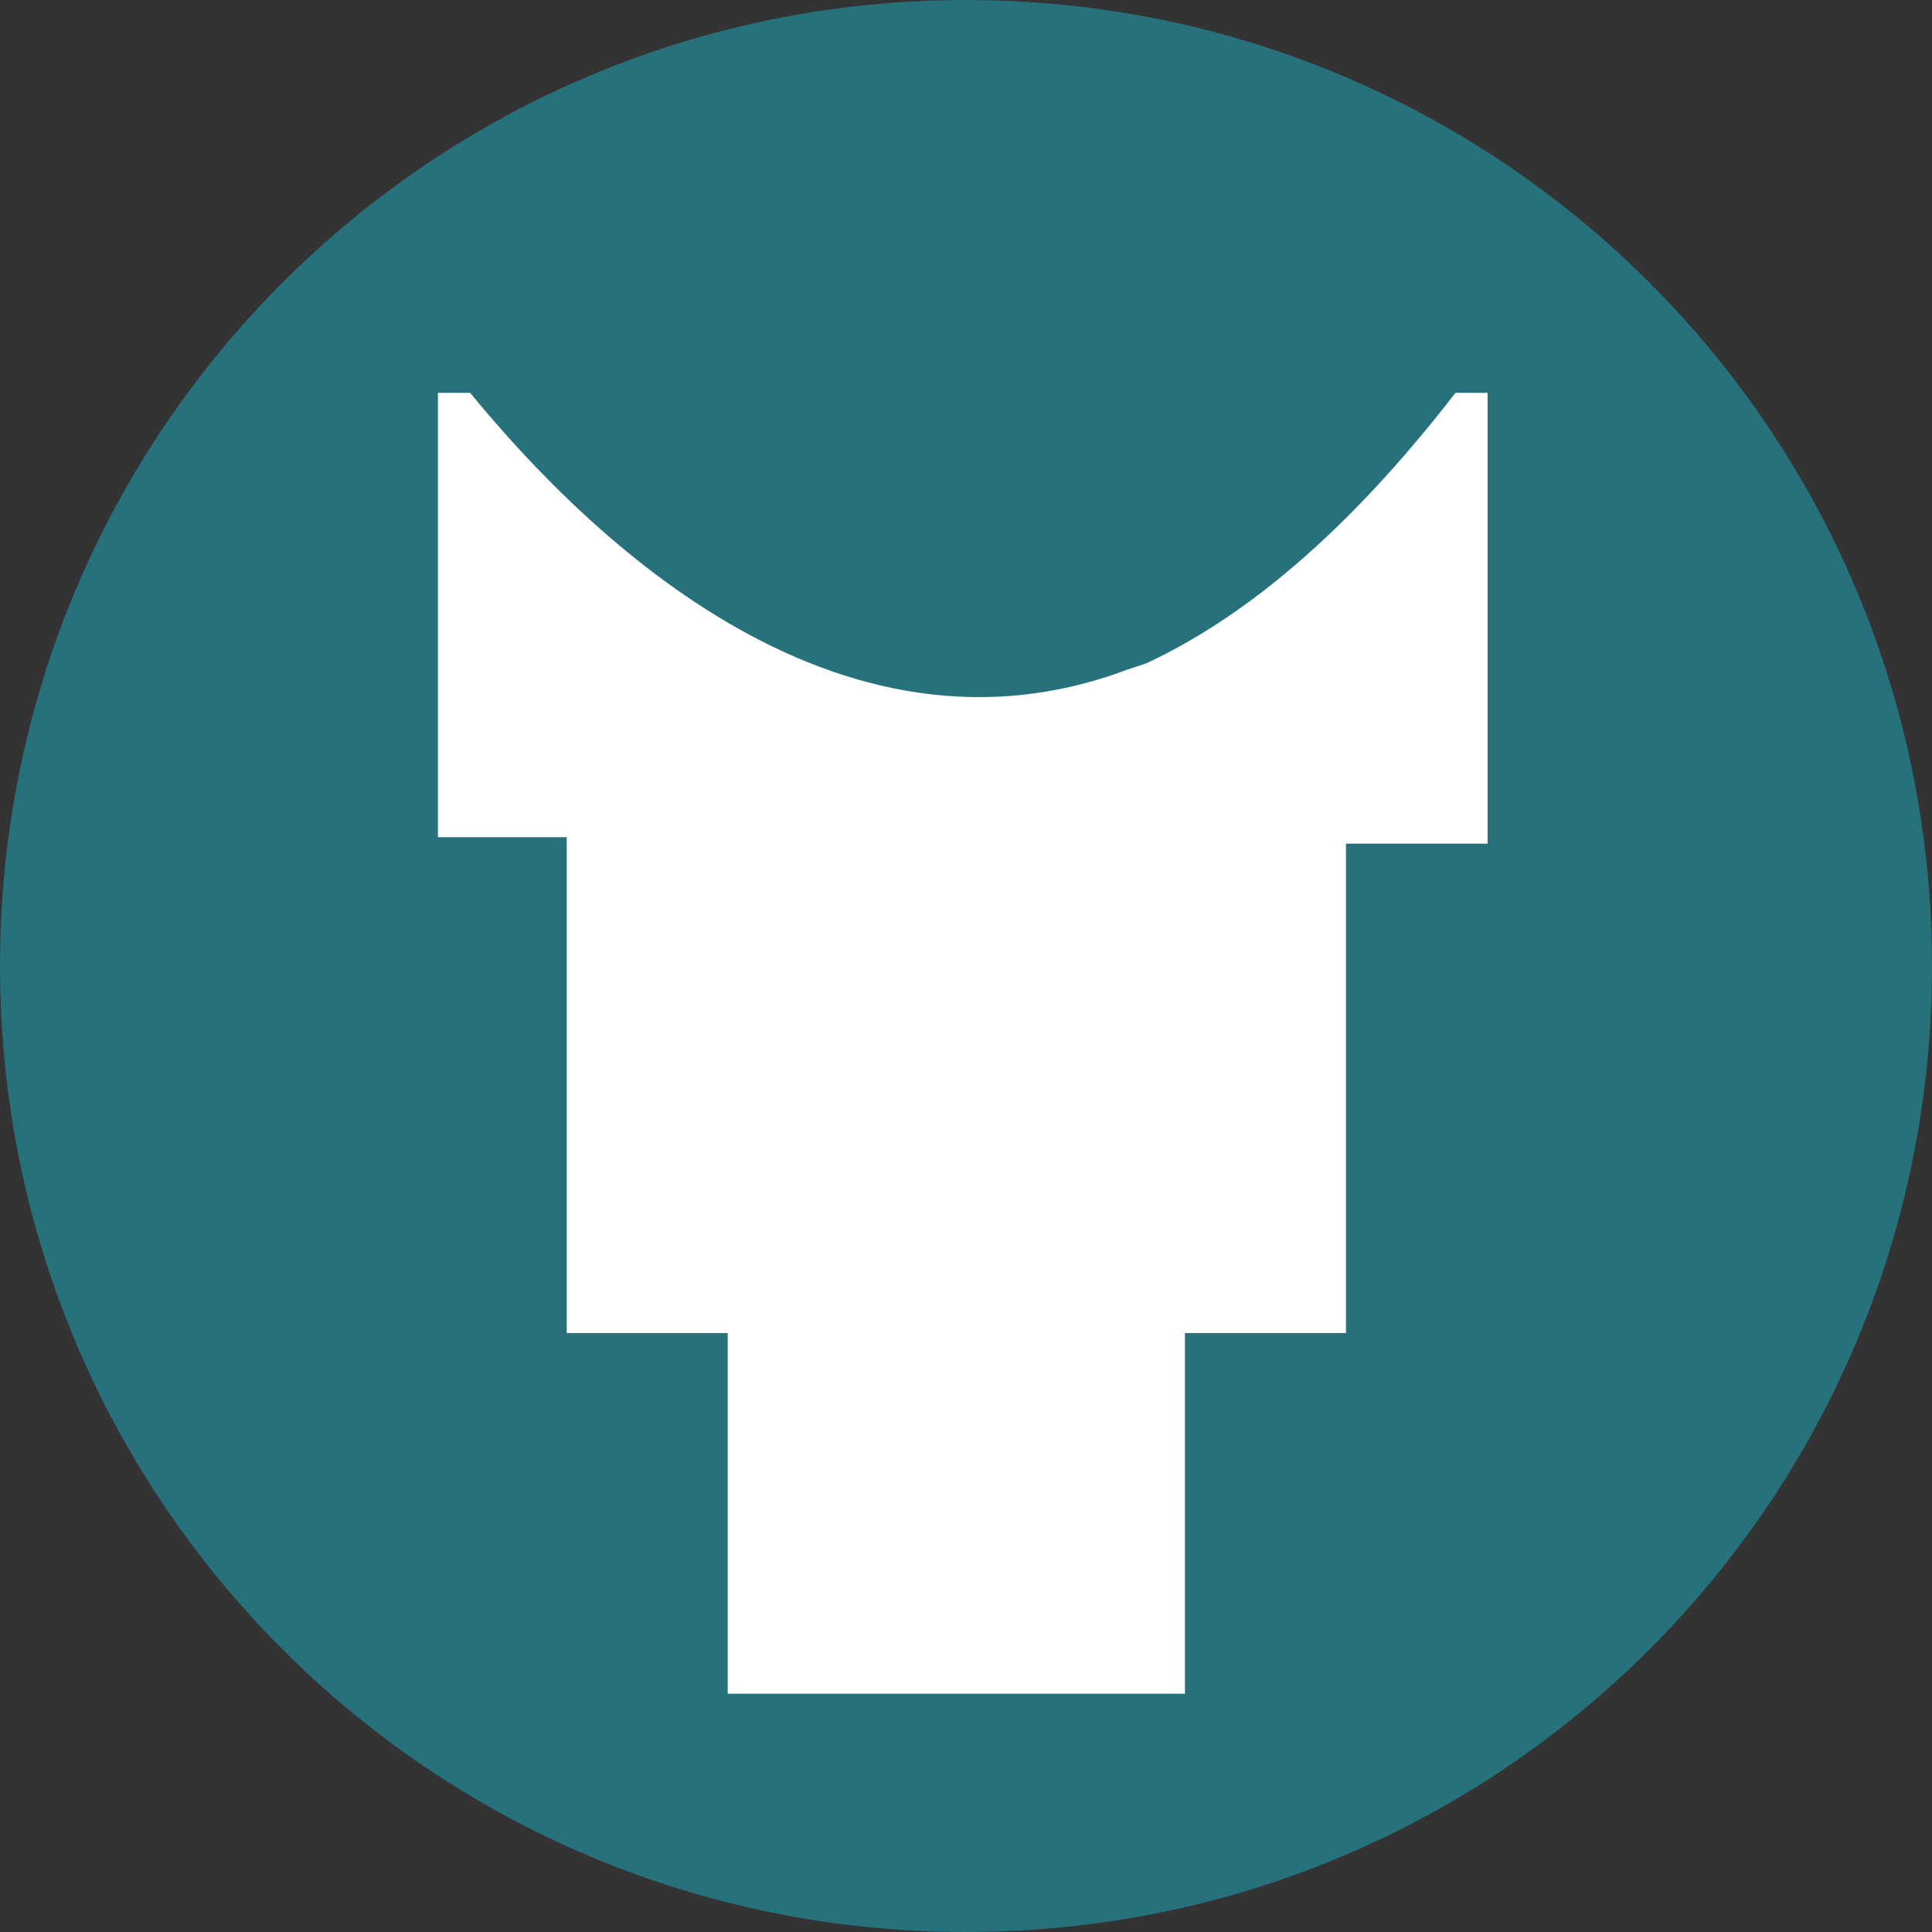
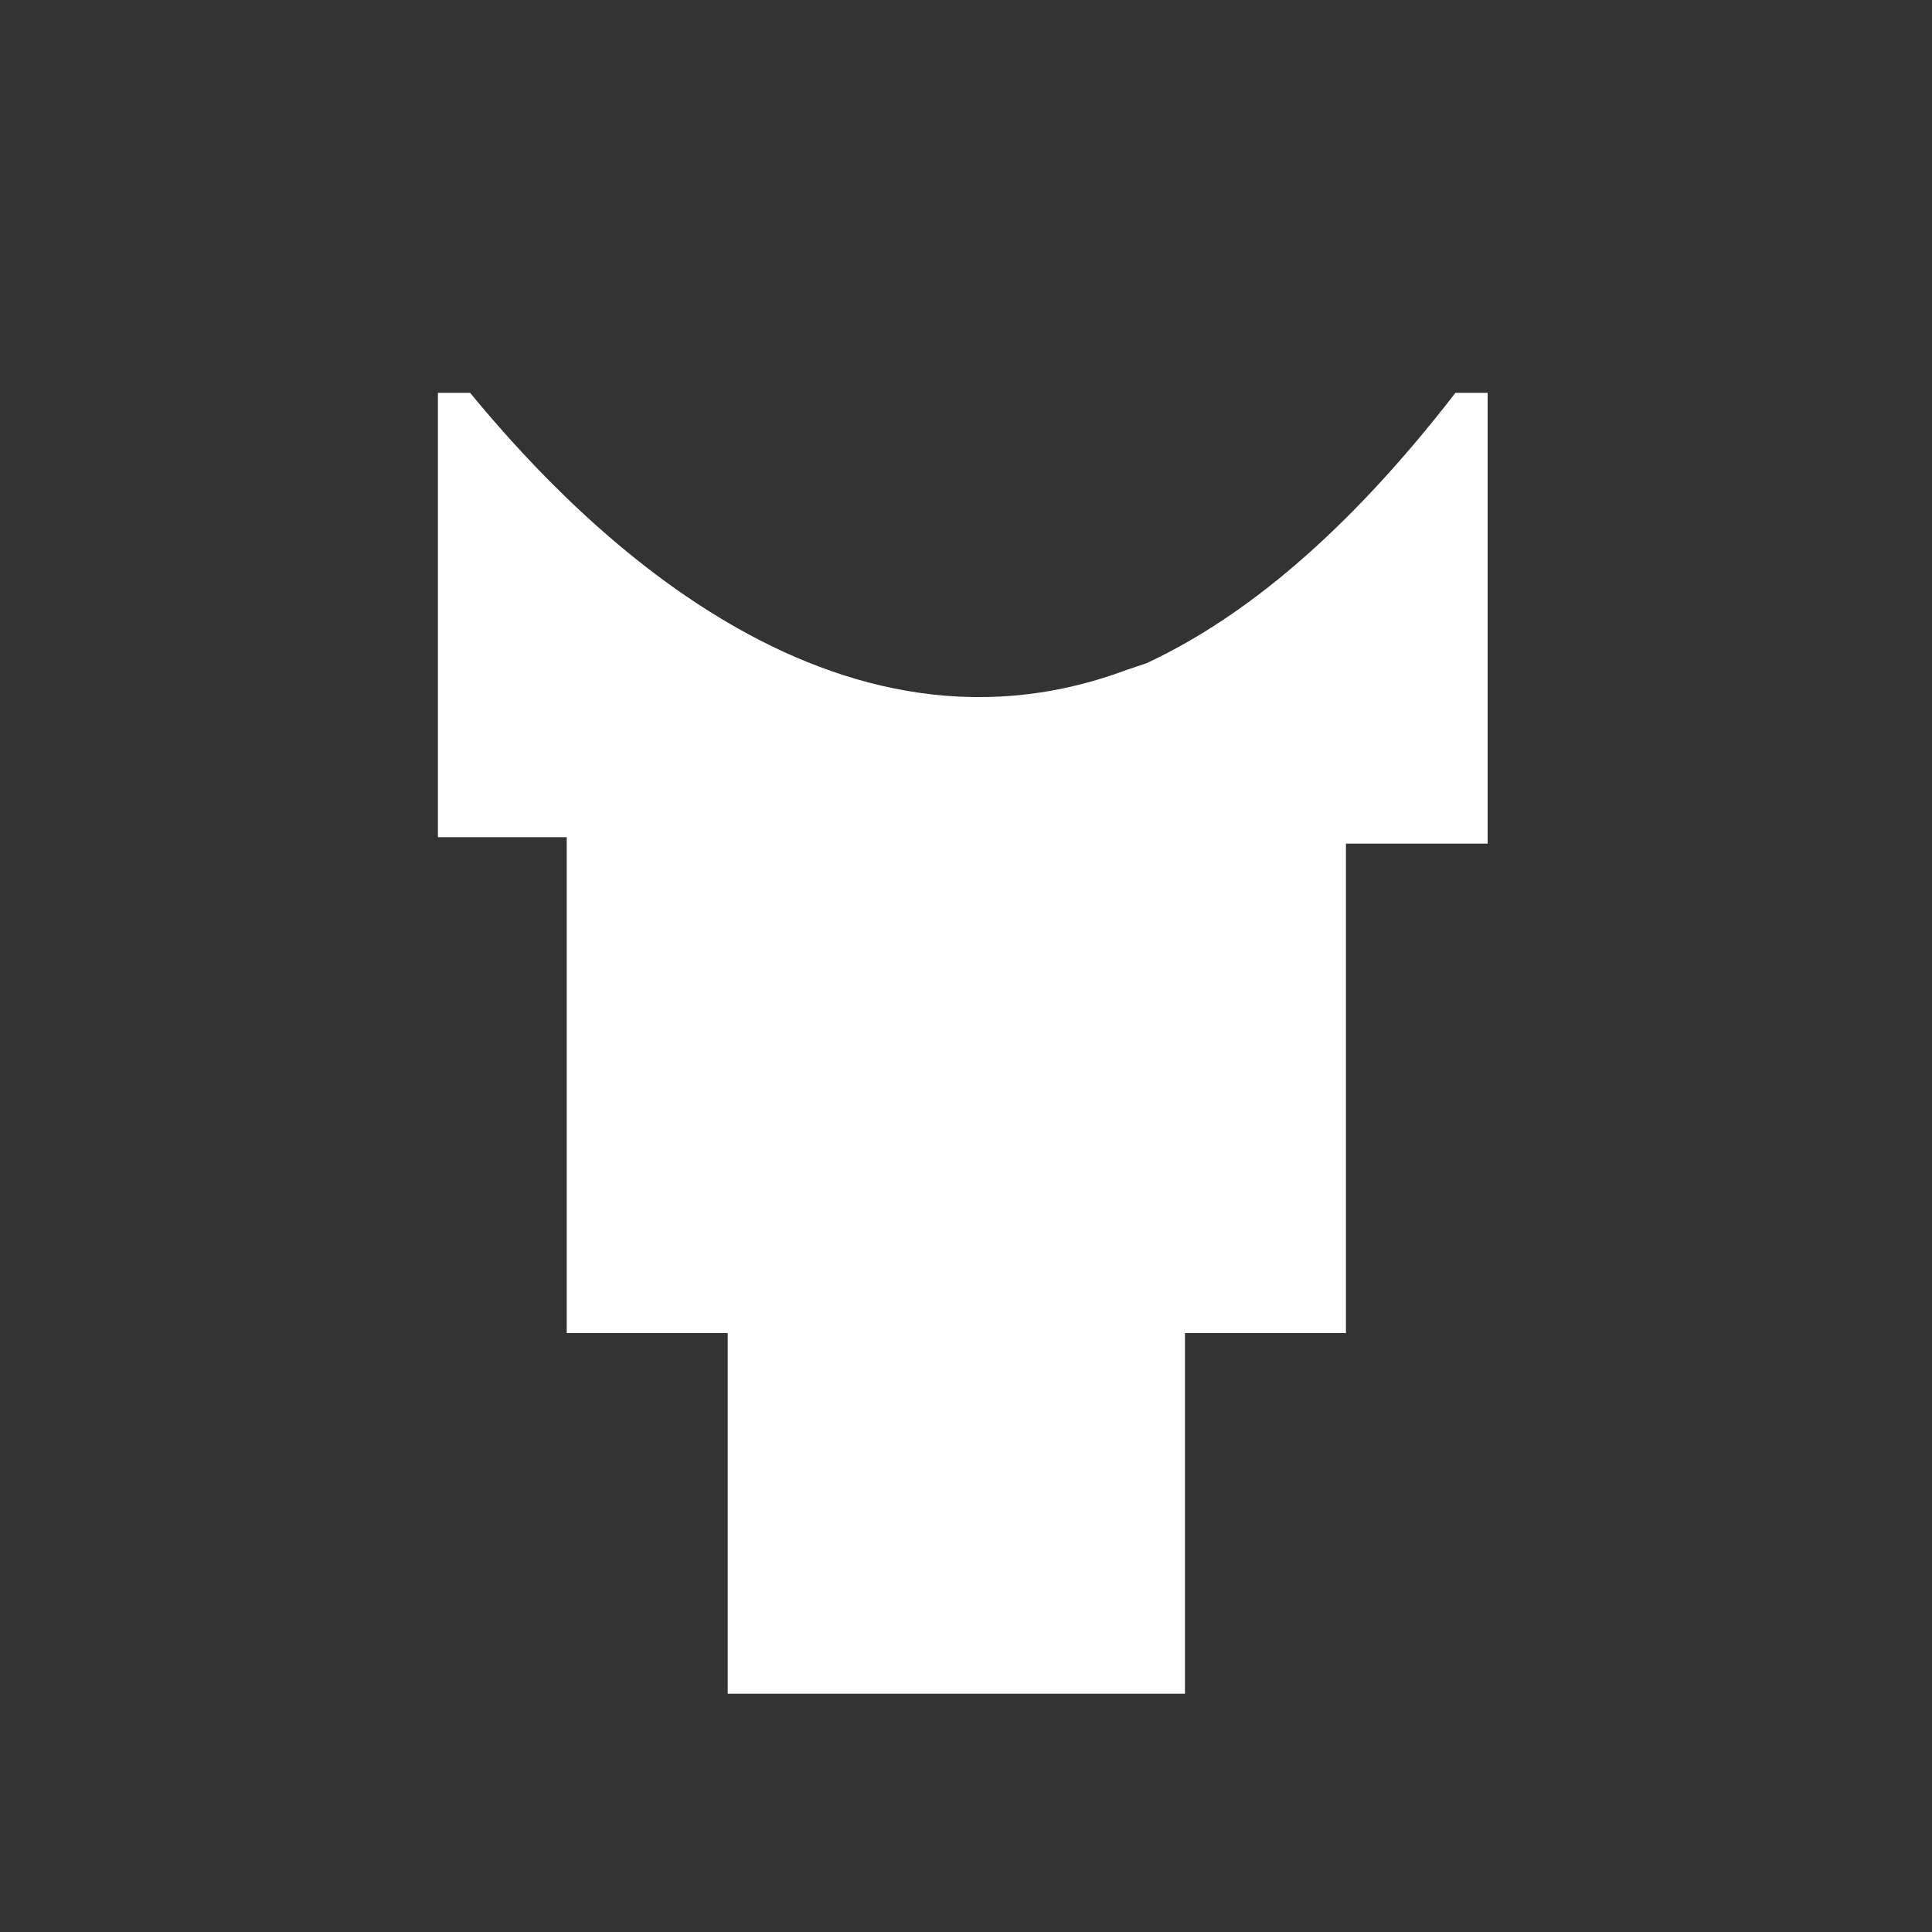
<svg xmlns="http://www.w3.org/2000/svg" id="Ebene_1" x="0px" y="0px" viewBox="0 0 30 30" style="enable-background:new 0 0 30 30;" xml:space="preserve">
  <rect x="0" y="0" width="30" height="30" fill="#333333" stroke="none" />
  <style type="text/css">
	.st0{fill:#26717B;}
	.st1{fill:#FFFFFF;}
</style>
  <g>
-     <path class="st0" d="M15,30c8.3,0,15-6.7,15-15S23.3,0,15,0S0,6.7,0,15S6.7,30,15,30L15,30z" />
    <path class="st1" d="M23.1,13.1v-7c0,0-0.2,0-0.5,0c-1.7,2.2-3.3,3.5-4.8,4.2l-0.3,0.1c-4.8,1.8-8.8-2.6-10.2-4.3   c-0.3,0-0.5,0-0.5,0v3.2v3.7h2v7.7h2.5v4.9l0,0v0.7h7.1v-5.6h2.5v-7.6H23.1L23.1,13.1z" />
  </g>
</svg>